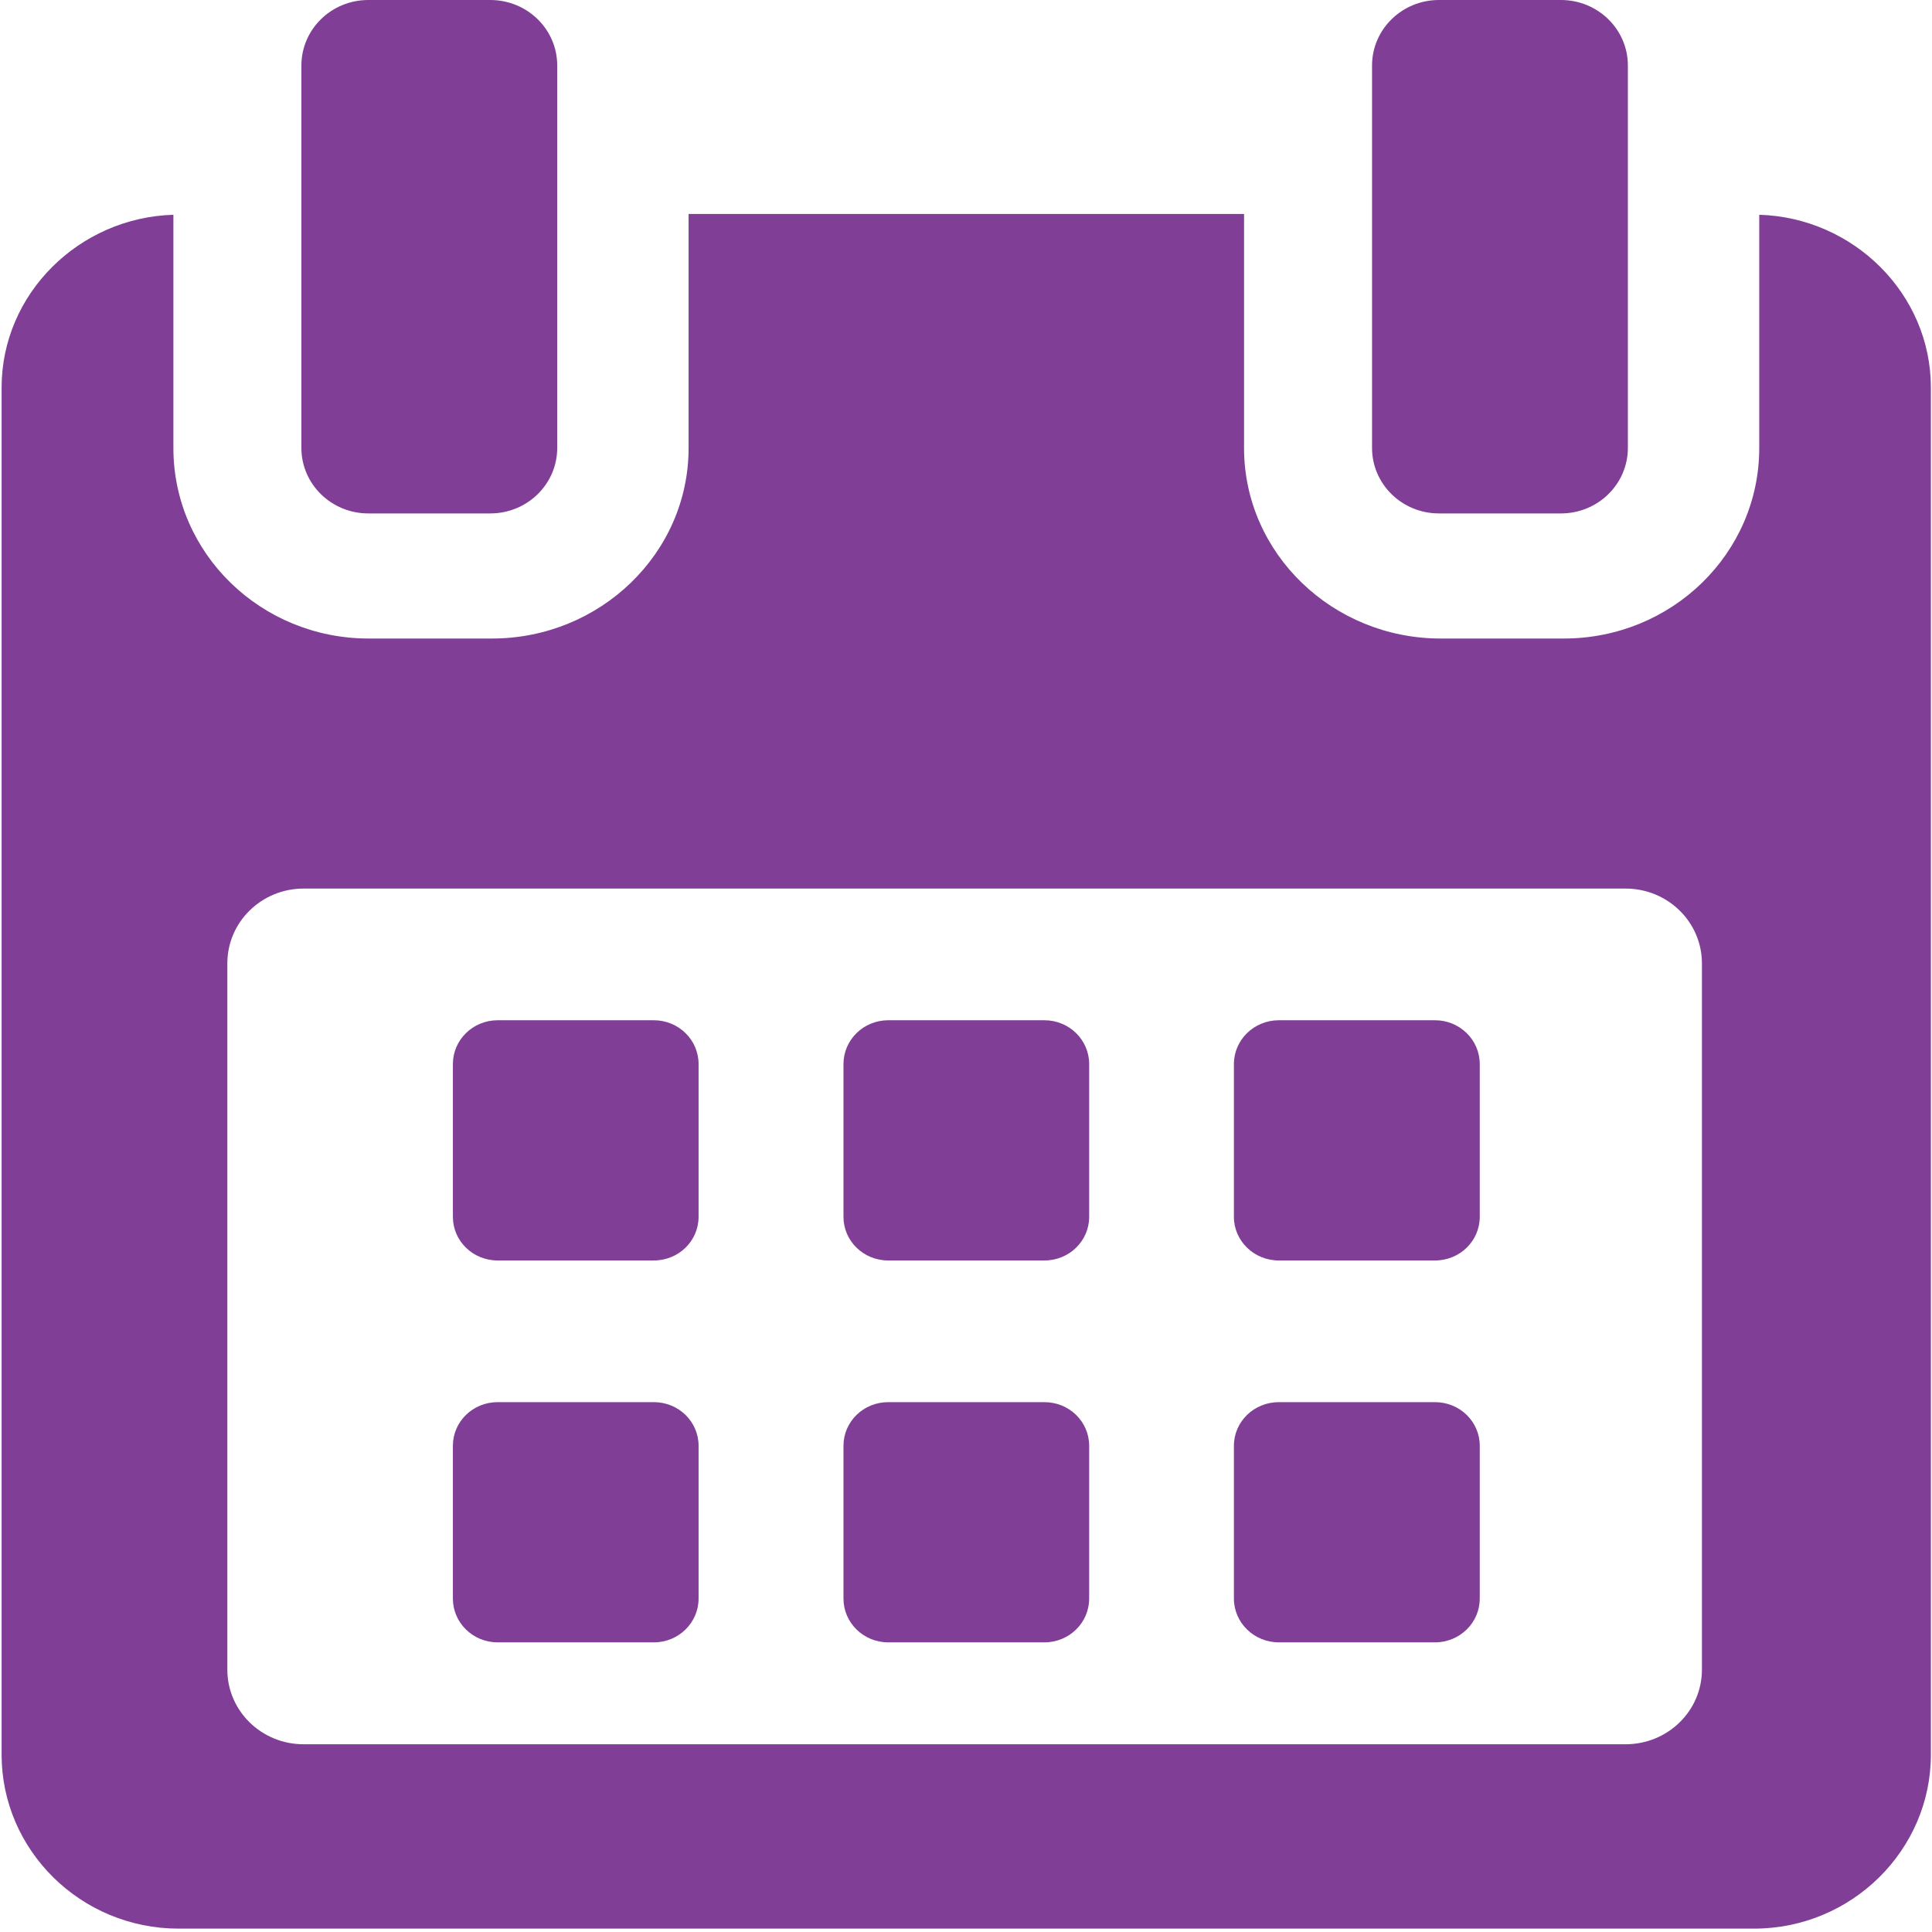
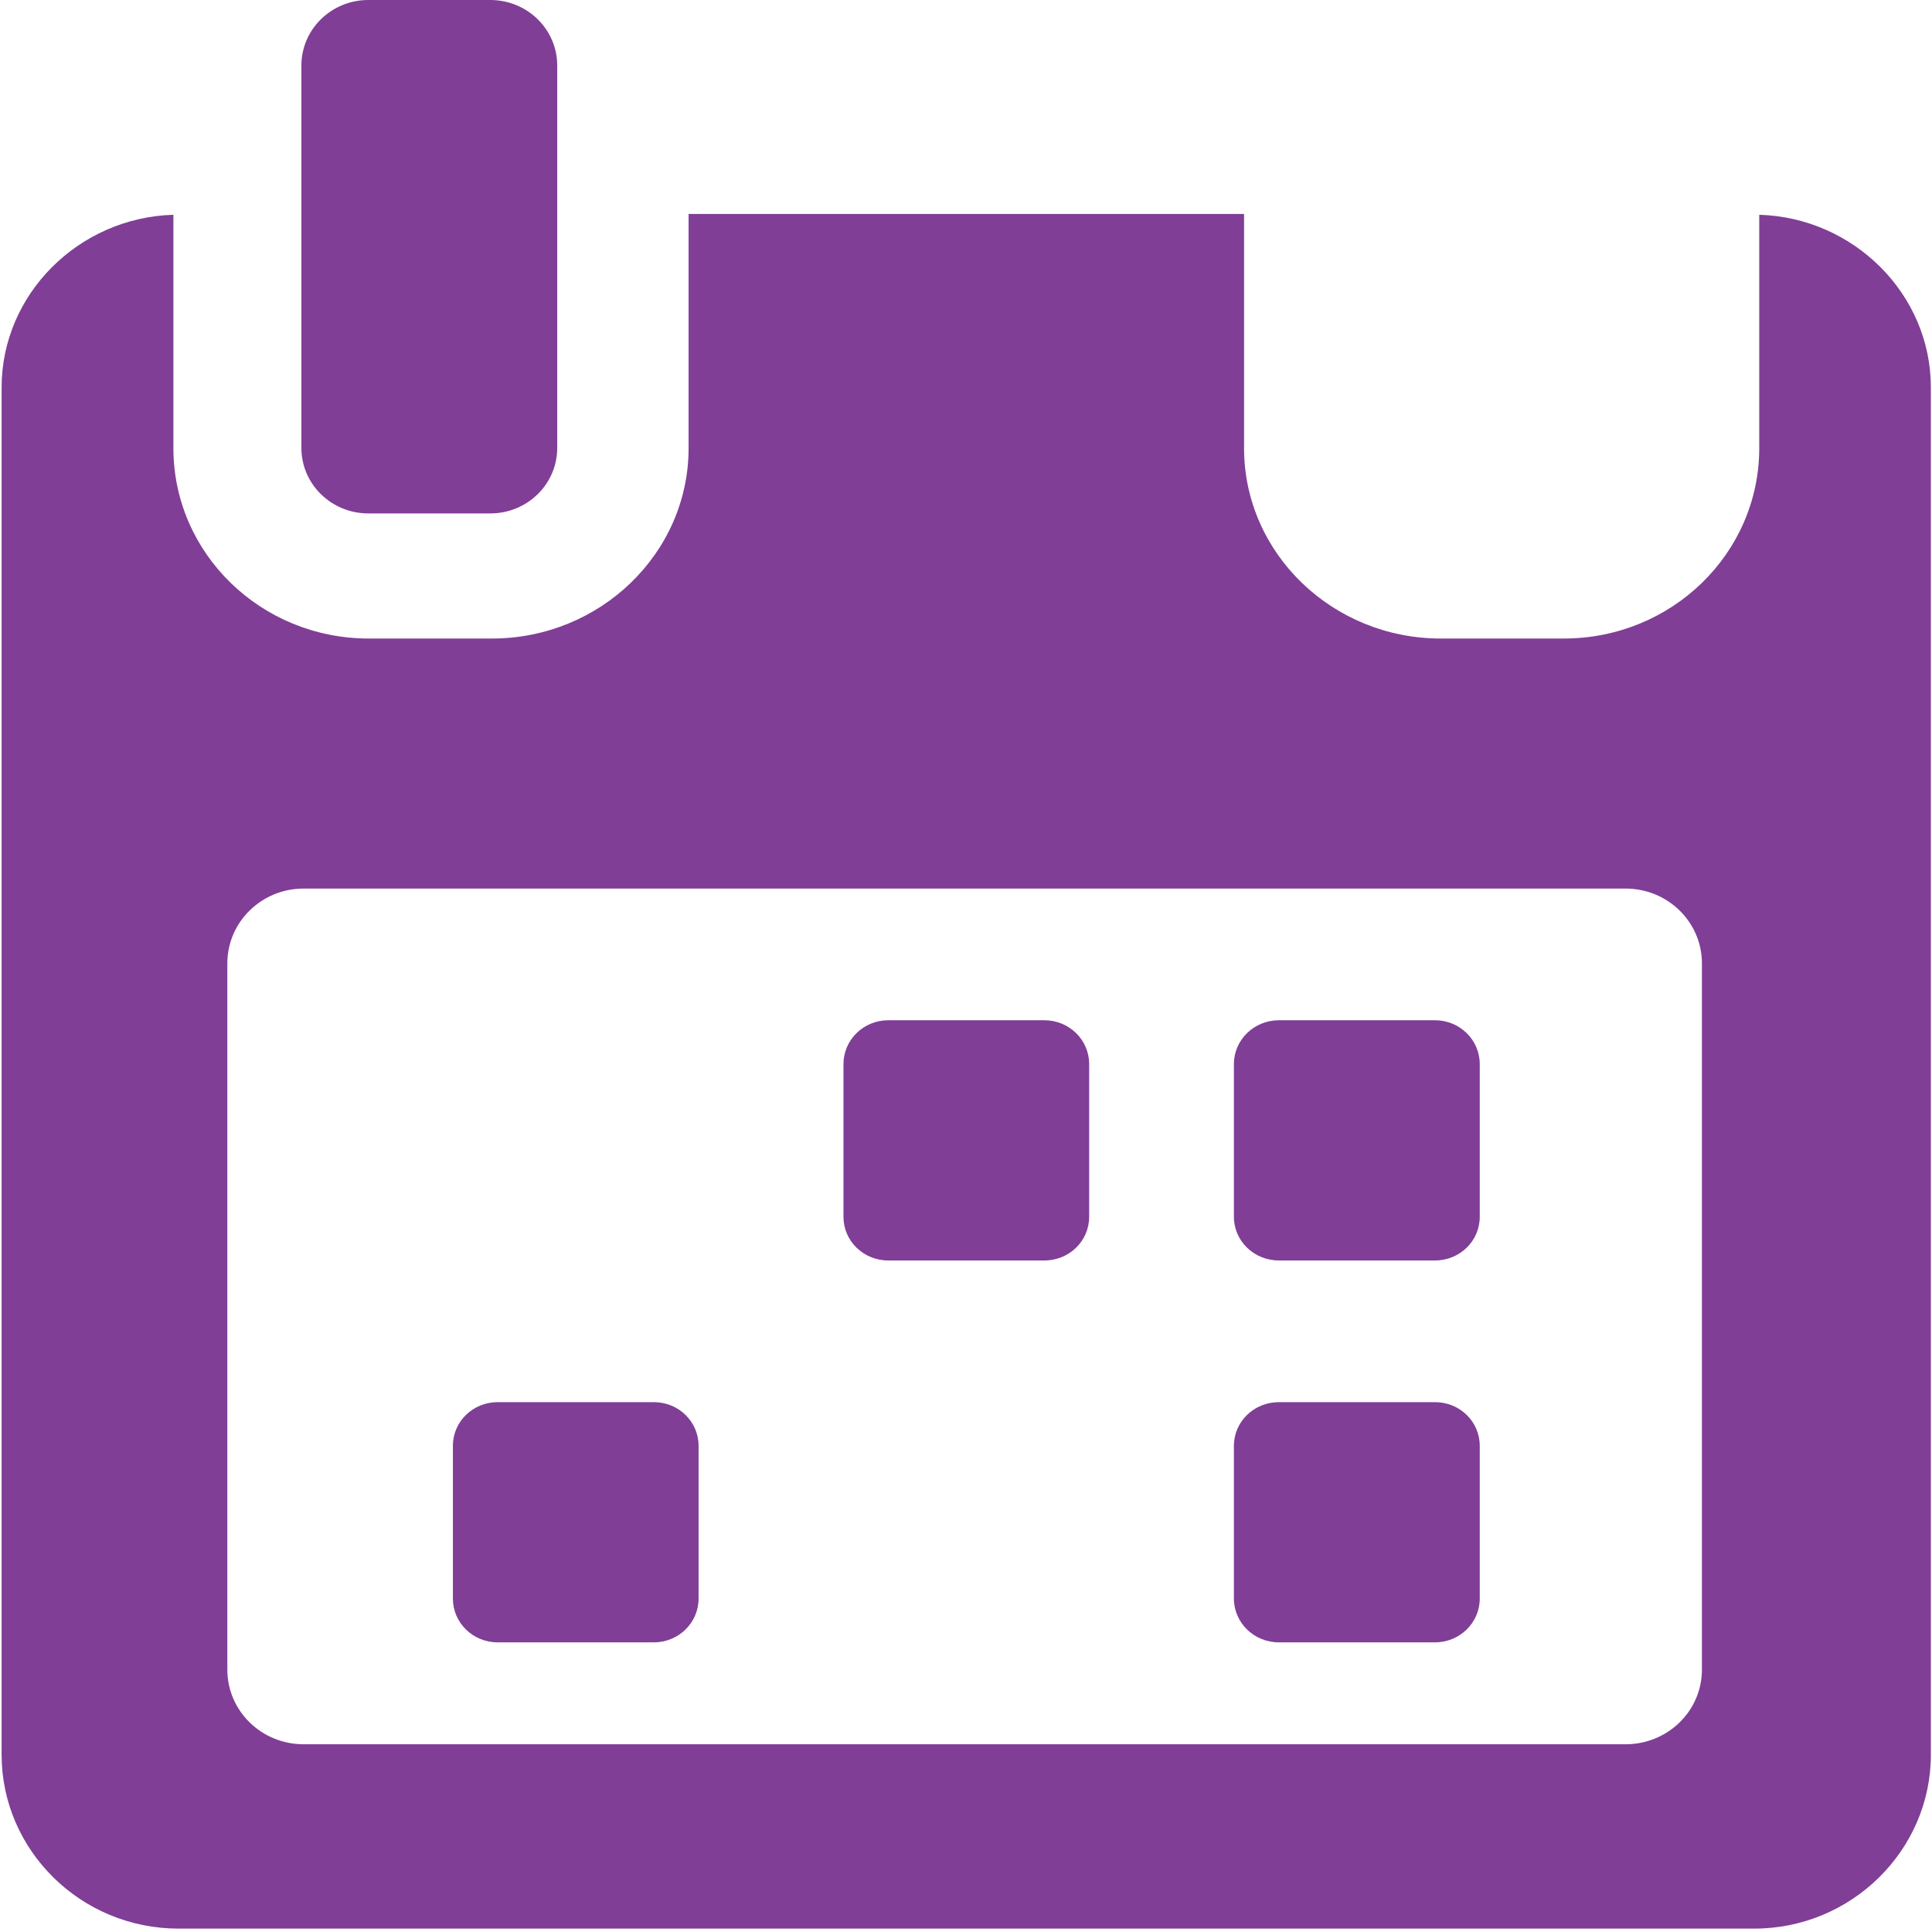
<svg xmlns="http://www.w3.org/2000/svg" width="12px" height="12px" viewBox="0 0 12 12" version="1.1">
  <title>calendar copy 3</title>
  <desc>Created with Sketch.</desc>
  <g id="Front" stroke="none" stroke-width="1" fill="none" fill-rule="evenodd">
    <g id="Cursos-en-abierto" transform="translate(-812, -1114)" fill="#803E97">
      <g id="calendar" transform="translate(812, 1114)">
        <g id="calendar-(1)">
-           <path d="M4.339,6.609 C4.339,6.459 4.215,6.337 4.061,6.337 L3.091,6.337 C2.937,6.337 2.813,6.459 2.813,6.609 L2.813,7.558 C2.813,7.708 2.937,7.829 3.091,7.829 L4.061,7.829 C4.215,7.829 4.339,7.708 4.339,7.558 L4.339,6.609 L4.339,6.609 Z" id="Shape" fill-rule="nonzero" />
          <path d="M6.765,6.609 C6.765,6.459 6.641,6.337 6.487,6.337 L5.517,6.337 C5.363,6.337 5.239,6.459 5.239,6.609 L5.239,7.558 C5.239,7.708 5.363,7.829 5.517,7.829 L6.487,7.829 C6.641,7.829 6.765,7.708 6.765,7.558 L6.765,6.609 Z" id="Shape" fill-rule="nonzero" />
          <path d="M9.191,6.609 C9.191,6.459 9.067,6.337 8.913,6.337 L7.943,6.337 C7.789,6.337 7.664,6.459 7.664,6.609 L7.664,7.558 C7.664,7.708 7.789,7.829 7.943,7.829 L8.913,7.829 C9.067,7.829 9.191,7.708 9.191,7.558 L9.191,6.609 Z" id="Shape" fill-rule="nonzero" />
          <path d="M4.339,8.98 C4.339,8.83 4.215,8.709 4.061,8.709 L3.091,8.709 C2.937,8.709 2.813,8.83 2.813,8.98 L2.813,9.929 C2.813,10.079 2.937,10.201 3.091,10.201 L4.061,10.201 C4.215,10.201 4.339,10.079 4.339,9.929 L4.339,8.98 L4.339,8.98 Z" id="Shape" fill-rule="nonzero" />
-           <path d="M6.765,8.98 C6.765,8.83 6.641,8.709 6.487,8.709 L5.517,8.709 C5.363,8.709 5.239,8.83 5.239,8.98 L5.239,9.929 C5.239,10.079 5.363,10.201 5.517,10.201 L6.487,10.201 C6.641,10.201 6.765,10.079 6.765,9.929 L6.765,8.98 Z" id="Shape" fill-rule="nonzero" />
          <path d="M9.191,8.98 C9.191,8.83 9.067,8.709 8.913,8.709 L7.943,8.709 C7.789,8.709 7.664,8.83 7.664,8.98 L7.664,9.929 C7.664,10.079 7.789,10.201 7.943,10.201 L8.913,10.201 C9.067,10.201 9.191,10.079 9.191,9.929 L9.191,8.98 L9.191,8.98 Z" id="Shape" fill-rule="nonzero" />
          <path d="M10.927,1.334 L10.927,2.783 C10.927,3.438 10.383,3.966 9.713,3.966 L8.948,3.966 C8.278,3.966 7.727,3.438 7.727,2.783 L7.727,1.329 L4.277,1.329 L4.277,2.783 C4.277,3.438 3.726,3.966 3.056,3.966 L2.29,3.966 C1.621,3.966 1.077,3.438 1.077,2.783 L1.077,1.334 C0.491,1.351 0.01,1.825 0.01,2.407 L0.01,10.899 C0.01,11.492 0.502,11.979 1.109,11.979 L10.895,11.979 C11.501,11.979 11.993,11.491 11.993,10.899 L11.993,2.407 C11.993,1.825 11.512,1.351 10.927,1.334 Z M10.571,10.37 C10.571,10.627 10.359,10.834 10.096,10.834 L1.886,10.834 C1.624,10.834 1.412,10.627 1.412,10.37 L1.412,5.984 C1.412,5.727 1.624,5.519 1.886,5.519 L10.096,5.519 C10.359,5.519 10.571,5.727 10.571,5.984 L10.571,10.37 L10.571,10.37 Z" id="Shape" fill-rule="nonzero" />
          <path d="M2.288,3.189 L3.045,3.189 C3.275,3.189 3.461,3.007 3.461,2.782 L3.461,0.407 C3.461,0.182 3.275,0 3.045,0 L2.288,0 C2.058,0 1.872,0.182 1.872,0.407 L1.872,2.782 C1.872,3.007 2.058,3.189 2.288,3.189 Z" id="Shape" fill-rule="nonzero" />
-           <path d="M8.938,3.189 L9.695,3.189 C9.925,3.189 10.111,3.007 10.111,2.782 L10.111,0.407 C10.111,0.182 9.925,0 9.695,0 L8.938,0 C8.708,0 8.522,0.182 8.522,0.407 L8.522,2.782 C8.522,3.007 8.708,3.189 8.938,3.189 Z" id="Shape" fill-rule="nonzero" />
        </g>
      </g>
    </g>
  </g>
</svg>